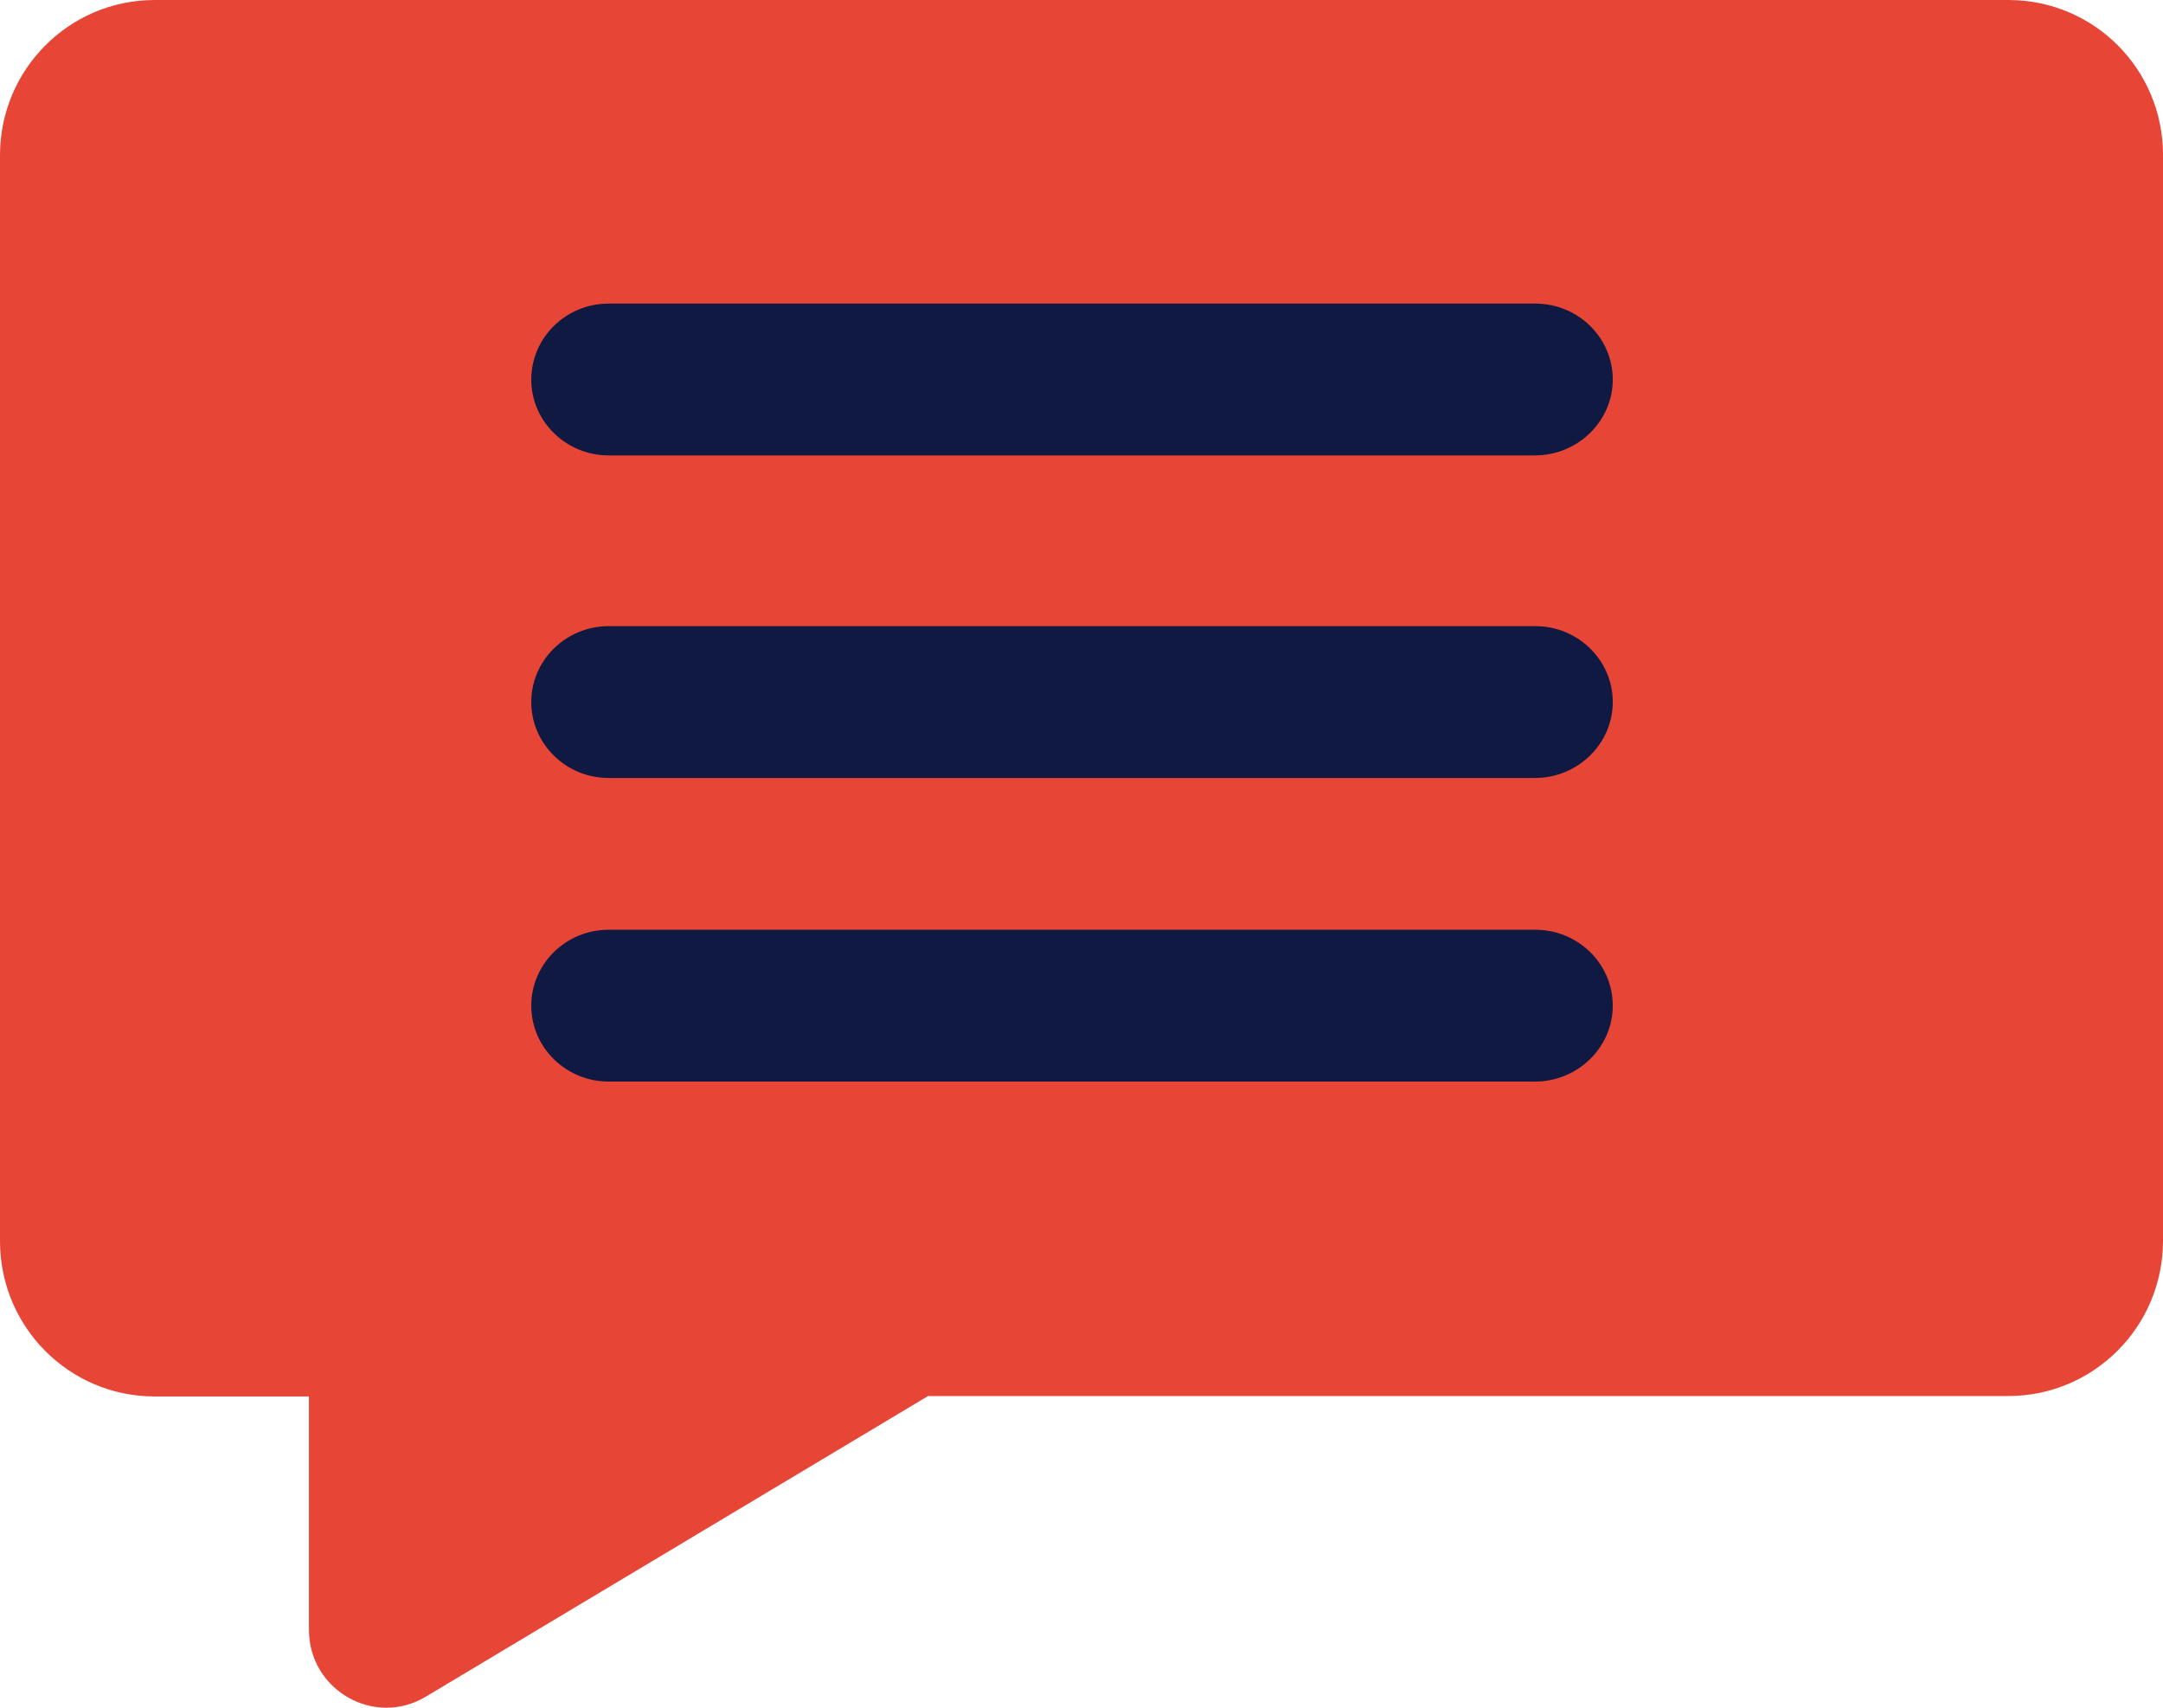
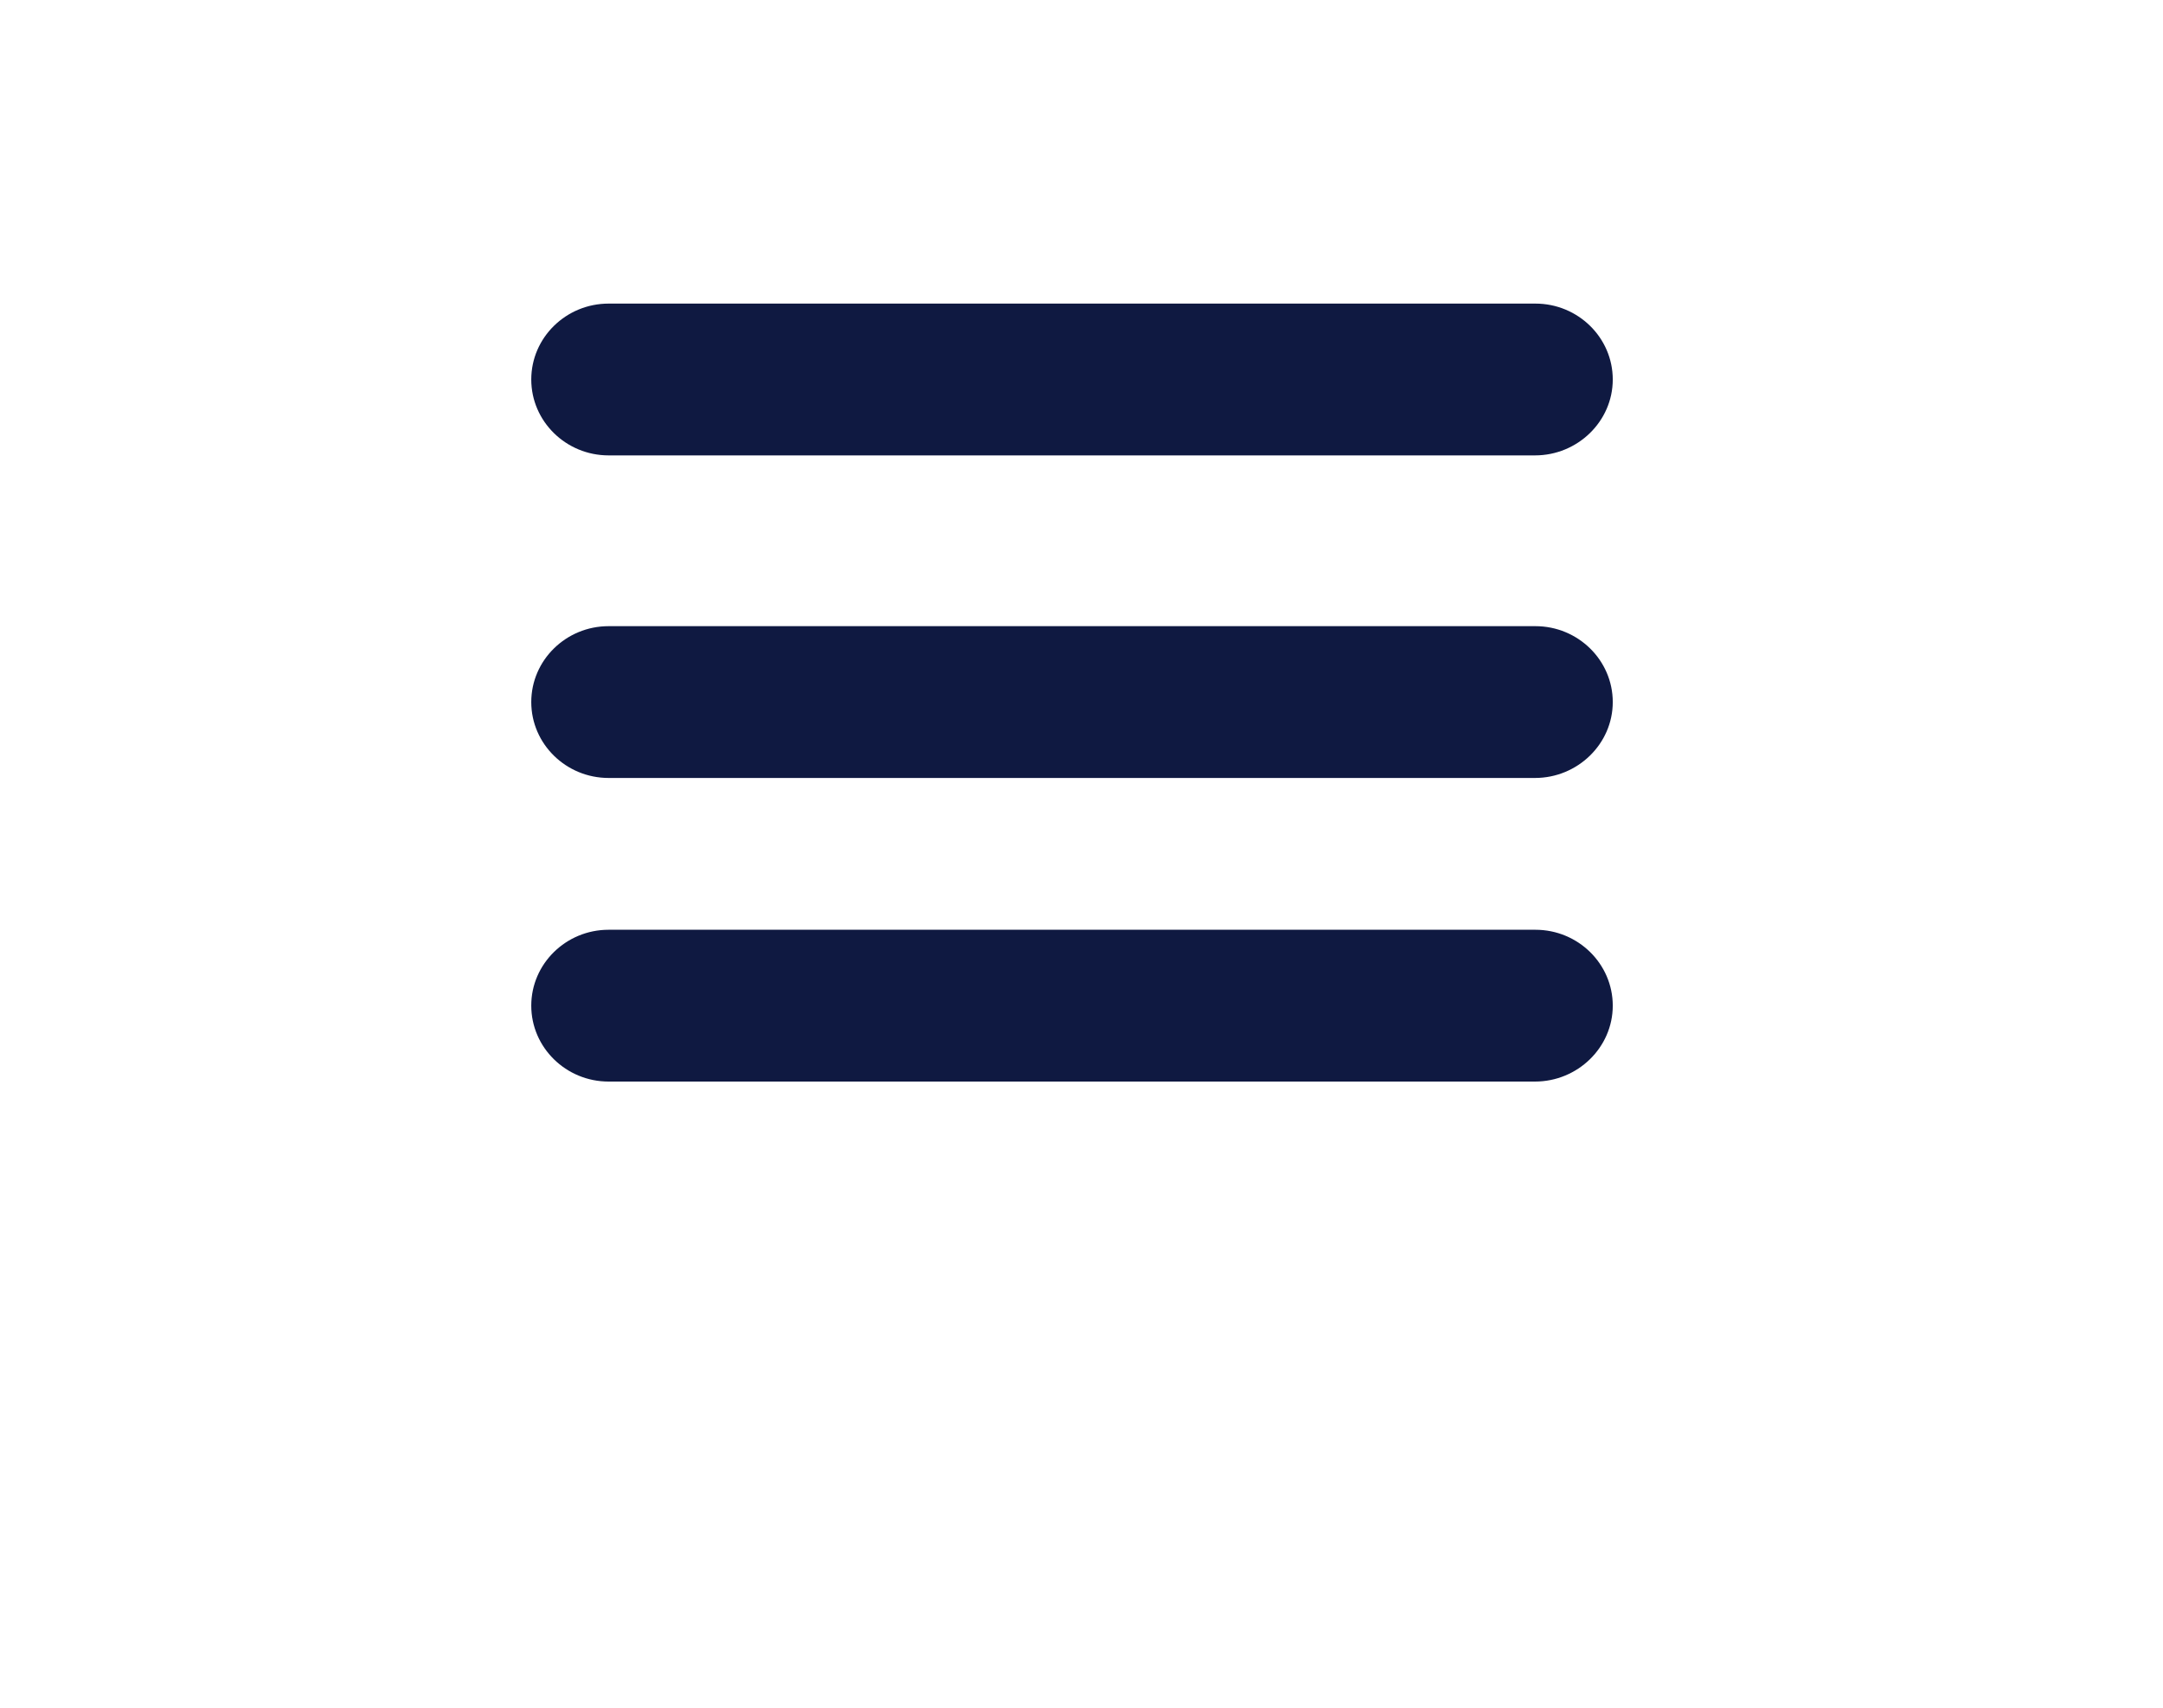
<svg xmlns="http://www.w3.org/2000/svg" width="114px" height="90px" viewBox="0 0 114 90" version="1.1">
  <title>Group 36</title>
  <desc>Created with Sketch.</desc>
  <g id="LOB-FAQ-Page-Analysis" stroke="none" stroke-width="1" fill="none" fill-rule="evenodd">
    <g id="Group-36" fill-rule="nonzero">
-       <path d="M105.848,0 L8.152,0 C3.658,0 0,3.65 0,8.185 L0,65.41 C0,69.923 3.635,73.595 8.152,73.595 L16.283,73.595 L16.283,85.894 C16.283,89.079 19.742,91.048 22.452,89.411 L48.914,73.573 L105.848,73.573 C110.342,73.573 114,69.923 114,65.388 L114,8.162 C114,3.65 110.365,0 105.848,0 Z" id="Shape" fill="#E74536" />
      <path d="M80.902,57 L32.076,57 C29.829,57 28,55.205 28,53 C28,50.795 29.829,49 32.076,49 L80.924,49 C83.171,49 85,50.795 85,53 C85,55.205 83.149,57 80.902,57 Z" id="Shape" fill="#0F1941" />
      <path d="M80.902,41 L32.076,41 C29.829,41 28,39.205 28,37 C28,34.795 29.829,33 32.076,33 L80.924,33 C83.171,33 85,34.795 85,37 C85,39.205 83.149,41 80.902,41 Z" id="Shape" fill="#0F1941" />
      <path d="M80.902,24 L32.076,24 C29.829,24 28,22.205 28,20 C28,17.795 29.829,16 32.076,16 L80.924,16 C83.171,16 85,17.795 85,20 C85,22.205 83.149,24 80.902,24 Z" id="Shape" fill="#0F1941" />
    </g>
  </g>
</svg>